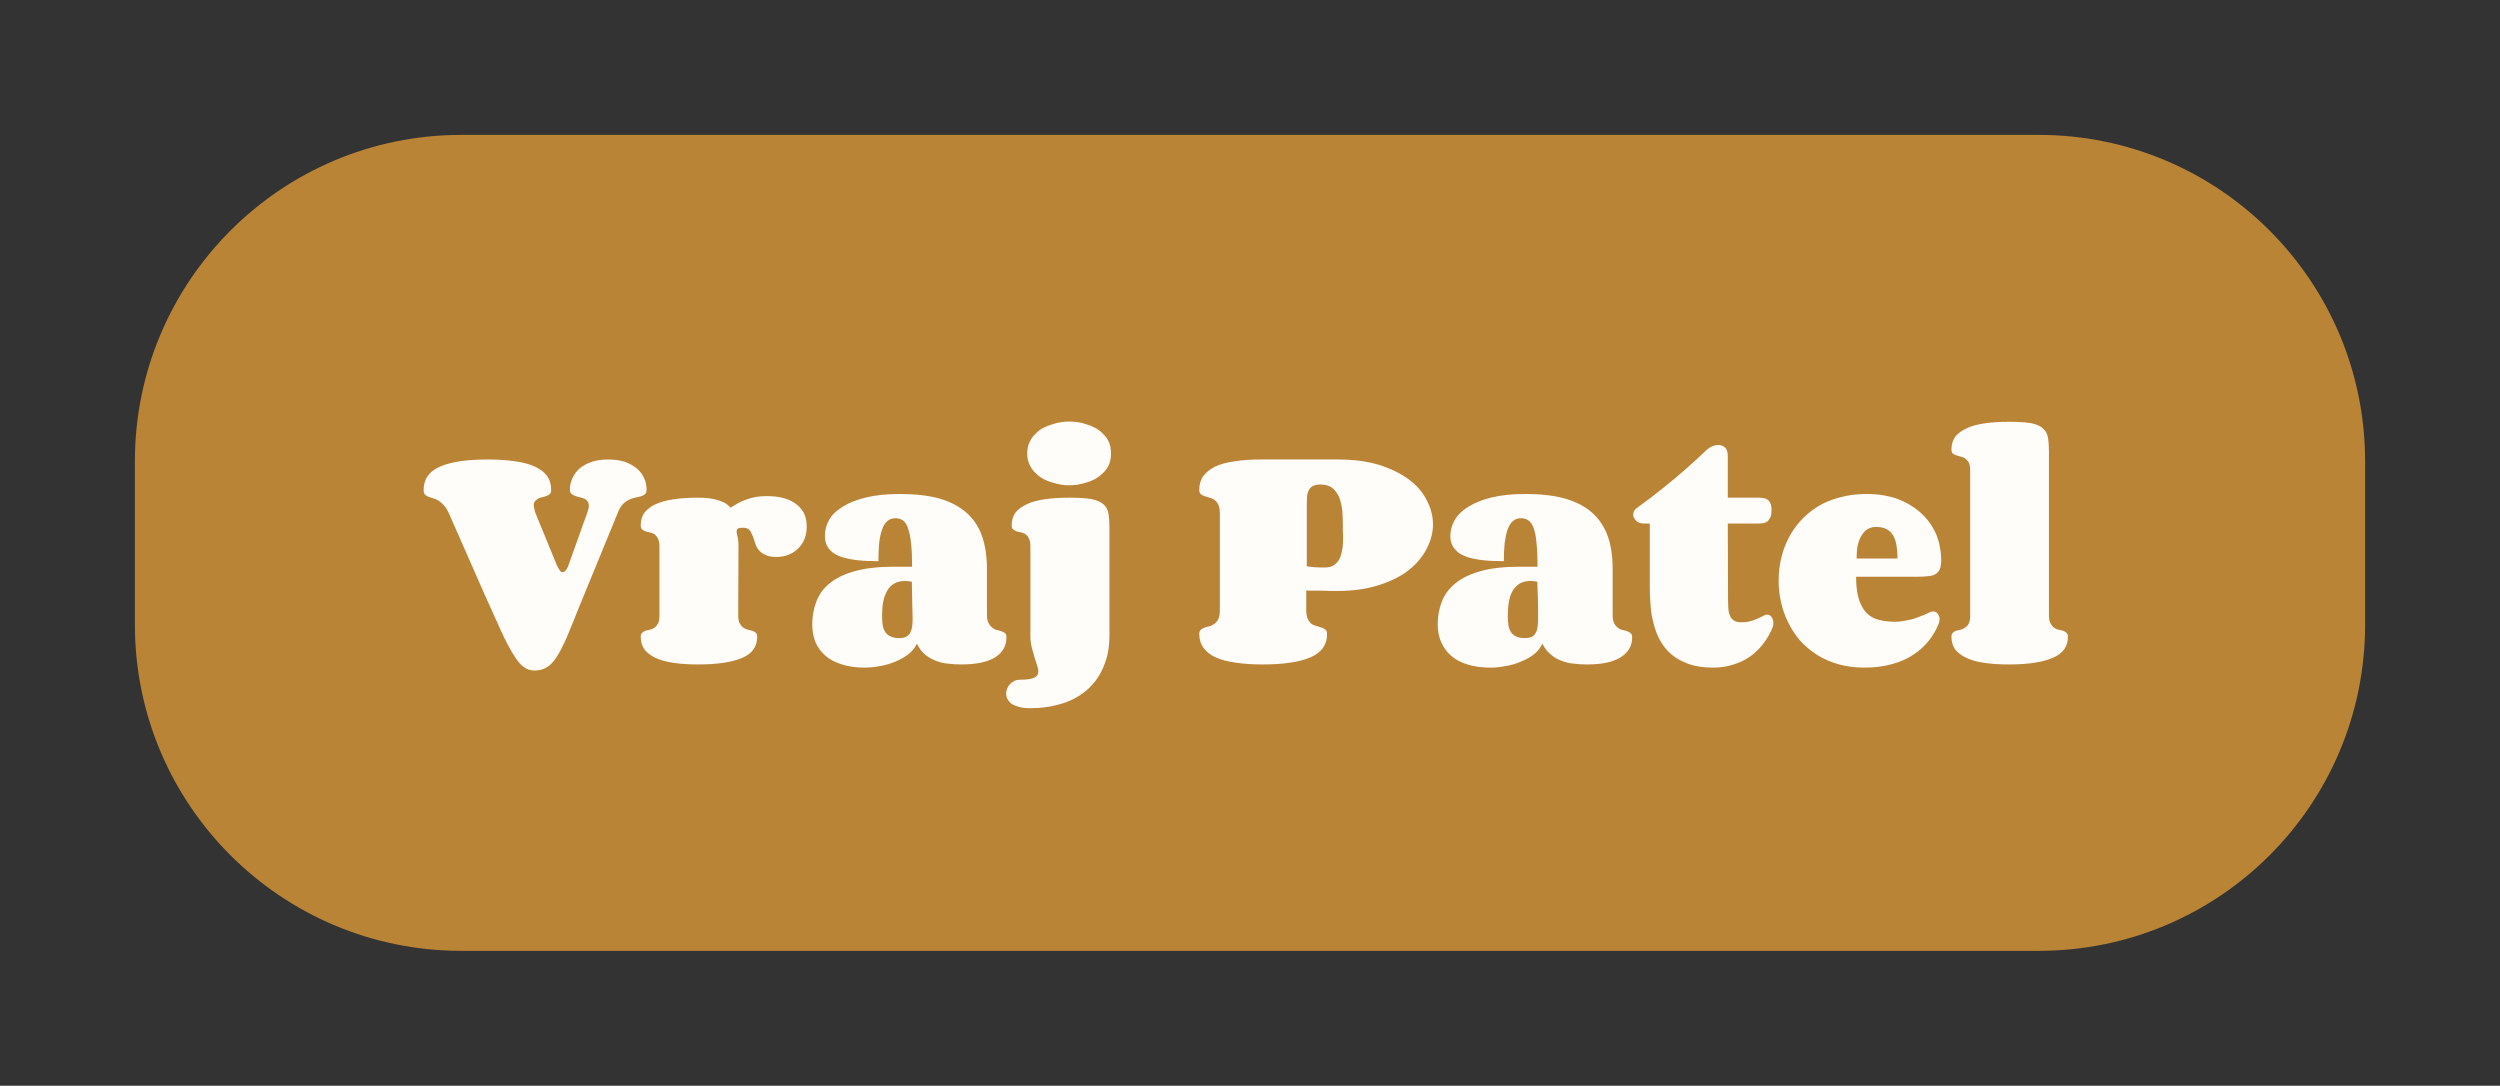
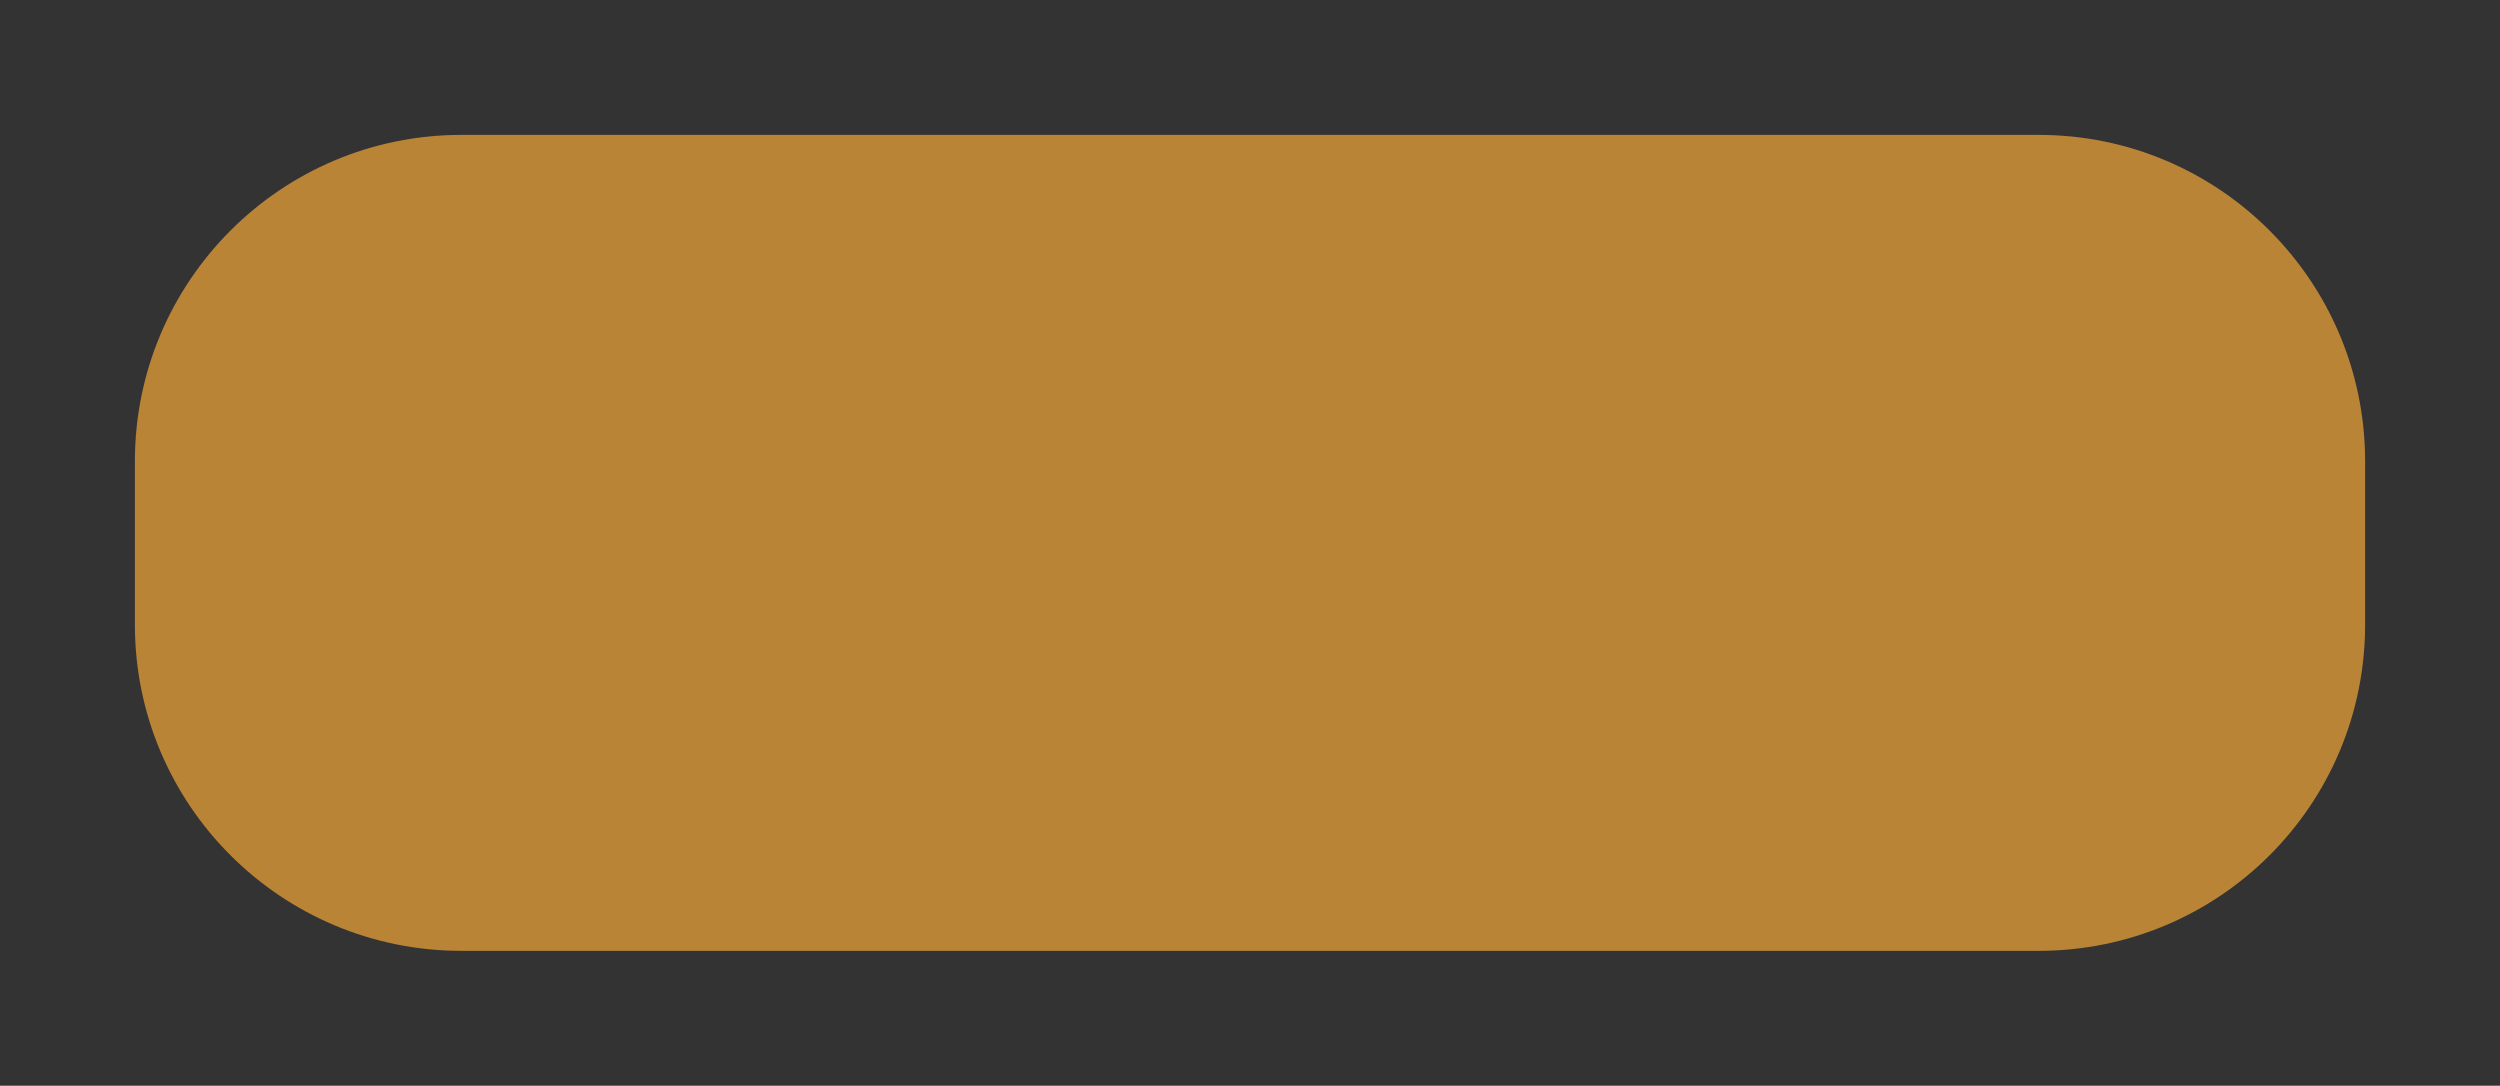
<svg xmlns="http://www.w3.org/2000/svg" version="1.1" viewBox="0 0 9.489 4.121">
  <rect x="0" y="0" width="9.489" height="4.121" fill="#333333" stroke="none" />
  <g transform="matrix(1,0,0,1,1.612,1.6)">
    <g transform="matrix(1,0,0,1,0,0)">
      <g clip-path="url(#SvgjsClipPath1002)">
        <path d=" M 0.139 -1.088 L 6.126 -1.088 C 6.811 -1.088 7.365 -0.533 7.365 0.151 L 7.365 0.771 C 7.365 1.455 6.811 2.009 6.126 2.009 L 0.139 2.009 C -0.545 2.009 -1.1 1.455 -1.1 0.771 L -1.1 0.151 C -1.1 -0.533 -0.545 -1.088 0.139 -1.088 Z" fill="#ba8437" transform="matrix(1,0,0,1,0,0)" fill-rule="nonzero" />
      </g>
    </g>
    <g transform="matrix(1,0,0,1,0,0)">
-       <path d=" M 0.616 0.349 Q 0.623 0.331 0.623 0.319 Q 0.623 0.308 0.617 0.302 Q 0.612 0.295 0.604 0.292 Q 0.596 0.289 0.587 0.287 Q 0.578 0.285 0.57 0.282 Q 0.562 0.279 0.557 0.274 Q 0.551 0.269 0.551 0.259 Q 0.551 0.235 0.561 0.215 Q 0.57 0.194 0.588 0.178 Q 0.606 0.163 0.634 0.153 Q 0.661 0.144 0.696 0.144 Q 0.732 0.144 0.76 0.153 Q 0.787 0.163 0.805 0.178 Q 0.824 0.194 0.833 0.215 Q 0.842 0.235 0.842 0.259 Q 0.842 0.271 0.836 0.276 Q 0.83 0.281 0.82 0.284 Q 0.81 0.287 0.798 0.289 Q 0.785 0.292 0.773 0.298 Q 0.761 0.304 0.75 0.316 Q 0.739 0.329 0.731 0.351 L 0.584 0.709 Q 0.557 0.777 0.538 0.822 Q 0.518 0.867 0.5 0.895 Q 0.482 0.922 0.463 0.933 Q 0.443 0.945 0.417 0.945 Q 0.393 0.945 0.375 0.931 Q 0.356 0.917 0.336 0.883 Q 0.315 0.85 0.29 0.795 Q 0.265 0.741 0.229 0.66 L 0.093 0.351 Q 0.084 0.33 0.073 0.318 Q 0.062 0.306 0.052 0.3 Q 0.041 0.293 0.031 0.291 Q 0.021 0.288 0.013 0.285 Q 0.005 0.282 0 0.276 Q -0.004 0.271 -0.004 0.259 Q -0.004 0.198 0.058 0.171 Q 0.121 0.144 0.24 0.144 Q 0.298 0.144 0.343 0.151 Q 0.388 0.157 0.418 0.171 Q 0.449 0.185 0.465 0.207 Q 0.48 0.229 0.48 0.259 Q 0.48 0.269 0.476 0.274 Q 0.471 0.279 0.463 0.282 Q 0.456 0.285 0.447 0.287 Q 0.438 0.289 0.431 0.292 Q 0.424 0.296 0.419 0.302 Q 0.414 0.307 0.414 0.318 Q 0.414 0.324 0.416 0.331 Q 0.417 0.339 0.421 0.349 L 0.501 0.544 Q 0.506 0.555 0.512 0.564 Q 0.517 0.572 0.524 0.572 Q 0.529 0.572 0.535 0.565 Q 0.542 0.558 0.548 0.539 L 0.616 0.349 M 1.19 0.734 Q 1.19 0.754 1.195 0.765 Q 1.201 0.776 1.209 0.782 Q 1.217 0.788 1.226 0.79 Q 1.235 0.792 1.243 0.794 Q 1.251 0.797 1.257 0.802 Q 1.262 0.806 1.262 0.817 Q 1.262 0.873 1.205 0.897 Q 1.147 0.922 1.038 0.922 Q 0.985 0.922 0.945 0.916 Q 0.904 0.91 0.876 0.897 Q 0.849 0.884 0.834 0.865 Q 0.82 0.845 0.82 0.817 Q 0.82 0.806 0.825 0.802 Q 0.831 0.797 0.838 0.794 Q 0.846 0.792 0.855 0.79 Q 0.865 0.788 0.873 0.782 Q 0.88 0.777 0.886 0.766 Q 0.891 0.756 0.891 0.736 L 0.891 0.475 Q 0.891 0.456 0.886 0.445 Q 0.88 0.434 0.873 0.428 Q 0.865 0.423 0.855 0.421 Q 0.846 0.419 0.838 0.417 Q 0.831 0.414 0.825 0.409 Q 0.82 0.405 0.82 0.394 Q 0.82 0.366 0.834 0.346 Q 0.849 0.327 0.876 0.314 Q 0.904 0.301 0.945 0.295 Q 0.985 0.289 1.038 0.289 Q 1.086 0.289 1.115 0.299 Q 1.145 0.308 1.161 0.327 Q 1.175 0.318 1.189 0.31 Q 1.204 0.302 1.221 0.296 Q 1.237 0.29 1.257 0.286 Q 1.276 0.283 1.3 0.283 Q 1.329 0.283 1.356 0.289 Q 1.383 0.295 1.404 0.309 Q 1.425 0.323 1.438 0.345 Q 1.45 0.367 1.45 0.4 Q 1.45 0.421 1.443 0.442 Q 1.436 0.462 1.421 0.478 Q 1.407 0.494 1.385 0.504 Q 1.363 0.514 1.335 0.514 Q 1.307 0.514 1.291 0.505 Q 1.274 0.497 1.266 0.485 Q 1.257 0.473 1.253 0.458 Q 1.249 0.444 1.244 0.432 Q 1.239 0.419 1.232 0.411 Q 1.224 0.403 1.209 0.403 Q 1.194 0.403 1.189 0.406 Q 1.184 0.41 1.184 0.417 Q 1.184 0.426 1.188 0.439 Q 1.191 0.453 1.191 0.473 L 1.19 0.734 M 1.801 0.822 Q 1.817 0.822 1.827 0.817 Q 1.837 0.812 1.843 0.802 Q 1.848 0.792 1.85 0.779 Q 1.852 0.765 1.852 0.747 Q 1.852 0.732 1.851 0.708 Q 1.851 0.685 1.85 0.663 Q 1.849 0.636 1.849 0.608 Q 1.842 0.607 1.836 0.606 Q 1.83 0.605 1.824 0.605 Q 1.799 0.605 1.782 0.615 Q 1.765 0.625 1.755 0.643 Q 1.745 0.661 1.74 0.685 Q 1.736 0.709 1.736 0.738 Q 1.736 0.755 1.738 0.77 Q 1.74 0.786 1.747 0.797 Q 1.754 0.809 1.767 0.815 Q 1.78 0.822 1.801 0.822 M 2.037 0.922 Q 2.012 0.922 1.987 0.919 Q 1.962 0.917 1.94 0.908 Q 1.918 0.9 1.899 0.884 Q 1.881 0.869 1.868 0.843 Q 1.858 0.866 1.836 0.883 Q 1.814 0.9 1.787 0.911 Q 1.759 0.923 1.729 0.928 Q 1.698 0.934 1.67 0.934 Q 1.621 0.934 1.584 0.922 Q 1.547 0.911 1.521 0.889 Q 1.496 0.867 1.483 0.837 Q 1.471 0.807 1.471 0.769 Q 1.471 0.725 1.486 0.685 Q 1.5 0.645 1.536 0.615 Q 1.572 0.585 1.632 0.568 Q 1.692 0.551 1.783 0.551 L 1.85 0.551 Q 1.85 0.497 1.846 0.461 Q 1.842 0.425 1.834 0.404 Q 1.827 0.383 1.815 0.375 Q 1.803 0.367 1.787 0.367 Q 1.768 0.367 1.756 0.378 Q 1.743 0.389 1.736 0.41 Q 1.728 0.432 1.725 0.462 Q 1.722 0.492 1.722 0.53 Q 1.701 0.53 1.677 0.529 Q 1.654 0.528 1.632 0.525 Q 1.609 0.522 1.589 0.516 Q 1.568 0.51 1.553 0.5 Q 1.537 0.489 1.528 0.473 Q 1.519 0.457 1.519 0.434 Q 1.519 0.402 1.535 0.373 Q 1.552 0.344 1.587 0.323 Q 1.622 0.301 1.676 0.288 Q 1.729 0.275 1.804 0.275 Q 1.89 0.275 1.953 0.292 Q 2.015 0.31 2.055 0.345 Q 2.096 0.38 2.115 0.434 Q 2.134 0.487 2.134 0.559 L 2.134 0.732 Q 2.134 0.753 2.14 0.765 Q 2.146 0.776 2.154 0.782 Q 2.162 0.789 2.171 0.791 Q 2.181 0.793 2.189 0.796 Q 2.197 0.799 2.203 0.803 Q 2.208 0.808 2.208 0.819 Q 2.208 0.868 2.165 0.895 Q 2.121 0.922 2.037 0.922 M 2.287 0.121 Q 2.287 0.097 2.296 0.078 Q 2.304 0.06 2.318 0.047 Q 2.331 0.033 2.348 0.024 Q 2.366 0.015 2.384 0.01 Q 2.401 0.004 2.418 0.002 Q 2.434 0 2.446 0 Q 2.459 0 2.476 0.002 Q 2.493 0.004 2.51 0.01 Q 2.528 0.015 2.545 0.024 Q 2.562 0.033 2.575 0.047 Q 2.589 0.06 2.597 0.078 Q 2.605 0.097 2.605 0.121 Q 2.605 0.145 2.597 0.164 Q 2.589 0.182 2.575 0.195 Q 2.562 0.208 2.545 0.218 Q 2.528 0.227 2.51 0.232 Q 2.493 0.237 2.476 0.24 Q 2.459 0.242 2.446 0.242 Q 2.434 0.242 2.418 0.24 Q 2.401 0.237 2.384 0.232 Q 2.366 0.227 2.348 0.218 Q 2.331 0.208 2.318 0.195 Q 2.304 0.182 2.296 0.164 Q 2.287 0.146 2.287 0.121 M 2.599 0.814 Q 2.599 0.849 2.592 0.883 Q 2.584 0.917 2.569 0.947 Q 2.554 0.978 2.53 1.003 Q 2.506 1.029 2.472 1.048 Q 2.439 1.067 2.395 1.077 Q 2.352 1.088 2.297 1.088 Q 2.272 1.088 2.255 1.083 Q 2.238 1.078 2.227 1.071 Q 2.217 1.063 2.212 1.053 Q 2.207 1.043 2.207 1.033 Q 2.207 1.022 2.211 1.013 Q 2.215 1.003 2.222 0.996 Q 2.229 0.989 2.239 0.984 Q 2.248 0.98 2.259 0.98 Q 2.279 0.98 2.293 0.978 Q 2.306 0.976 2.314 0.972 Q 2.322 0.968 2.326 0.962 Q 2.329 0.956 2.329 0.948 Q 2.329 0.938 2.324 0.924 Q 2.32 0.91 2.314 0.893 Q 2.309 0.876 2.304 0.857 Q 2.299 0.837 2.299 0.814 L 2.299 0.475 Q 2.299 0.456 2.294 0.445 Q 2.289 0.434 2.281 0.428 Q 2.273 0.423 2.264 0.421 Q 2.254 0.419 2.247 0.417 Q 2.239 0.414 2.233 0.409 Q 2.228 0.405 2.228 0.394 Q 2.228 0.366 2.242 0.346 Q 2.257 0.327 2.285 0.314 Q 2.312 0.301 2.353 0.295 Q 2.394 0.289 2.446 0.289 Q 2.499 0.289 2.529 0.294 Q 2.56 0.3 2.575 0.313 Q 2.591 0.326 2.595 0.348 Q 2.599 0.37 2.599 0.403 L 2.599 0.814 M 3.418 0.554 Q 3.44 0.554 3.454 0.543 Q 3.468 0.532 3.475 0.516 Q 3.481 0.499 3.484 0.479 Q 3.486 0.458 3.486 0.439 Q 3.486 0.426 3.485 0.416 Q 3.485 0.405 3.485 0.396 Q 3.485 0.368 3.483 0.34 Q 3.48 0.312 3.472 0.29 Q 3.463 0.267 3.446 0.253 Q 3.429 0.239 3.4 0.239 Q 3.381 0.239 3.371 0.245 Q 3.36 0.251 3.355 0.262 Q 3.35 0.272 3.349 0.286 Q 3.348 0.3 3.348 0.316 L 3.348 0.549 Q 3.349 0.55 3.357 0.551 Q 3.364 0.552 3.378 0.553 Q 3.392 0.554 3.418 0.554 M 3.464 0.144 Q 3.556 0.144 3.624 0.165 Q 3.692 0.187 3.737 0.221 Q 3.782 0.255 3.804 0.3 Q 3.827 0.344 3.827 0.39 Q 3.827 0.437 3.803 0.483 Q 3.78 0.528 3.735 0.564 Q 3.689 0.6 3.621 0.621 Q 3.553 0.643 3.464 0.643 Q 3.456 0.643 3.439 0.643 Q 3.423 0.643 3.405 0.642 Q 3.386 0.642 3.37 0.642 Q 3.353 0.642 3.346 0.641 L 3.346 0.715 Q 3.346 0.737 3.352 0.749 Q 3.357 0.761 3.366 0.768 Q 3.375 0.774 3.385 0.776 Q 3.396 0.779 3.404 0.782 Q 3.413 0.785 3.419 0.79 Q 3.425 0.795 3.425 0.807 Q 3.425 0.868 3.362 0.895 Q 3.299 0.922 3.18 0.922 Q 3.122 0.922 3.077 0.915 Q 3.033 0.909 3.002 0.895 Q 2.972 0.881 2.956 0.859 Q 2.94 0.837 2.94 0.807 Q 2.94 0.795 2.946 0.79 Q 2.952 0.785 2.96 0.782 Q 2.969 0.779 2.979 0.777 Q 2.989 0.774 2.997 0.768 Q 3.006 0.762 3.012 0.75 Q 3.018 0.739 3.018 0.717 L 3.018 0.349 Q 3.018 0.327 3.012 0.315 Q 3.006 0.303 2.997 0.297 Q 2.989 0.291 2.979 0.289 Q 2.969 0.286 2.96 0.283 Q 2.952 0.281 2.946 0.276 Q 2.94 0.271 2.94 0.259 Q 2.94 0.229 2.955 0.207 Q 2.971 0.186 3 0.171 Q 3.03 0.157 3.074 0.151 Q 3.117 0.144 3.173 0.144 L 3.18 0.144 L 3.464 0.144 M 4.176 0.822 Q 4.192 0.822 4.202 0.817 Q 4.212 0.812 4.217 0.802 Q 4.223 0.792 4.224 0.779 Q 4.226 0.765 4.226 0.747 Q 4.226 0.732 4.226 0.708 Q 4.225 0.685 4.225 0.663 Q 4.224 0.636 4.223 0.608 Q 4.216 0.607 4.21 0.606 Q 4.204 0.605 4.198 0.605 Q 4.173 0.605 4.156 0.615 Q 4.14 0.625 4.129 0.643 Q 4.119 0.661 4.115 0.685 Q 4.111 0.709 4.111 0.738 Q 4.111 0.755 4.113 0.77 Q 4.115 0.786 4.122 0.797 Q 4.128 0.809 4.141 0.815 Q 4.154 0.822 4.176 0.822 M 4.411 0.922 Q 4.386 0.922 4.362 0.919 Q 4.337 0.917 4.315 0.908 Q 4.292 0.9 4.274 0.884 Q 4.255 0.869 4.242 0.843 Q 4.232 0.866 4.211 0.883 Q 4.189 0.9 4.161 0.911 Q 4.134 0.923 4.103 0.928 Q 4.073 0.934 4.045 0.934 Q 3.996 0.934 3.958 0.922 Q 3.921 0.911 3.896 0.889 Q 3.871 0.867 3.858 0.837 Q 3.845 0.807 3.845 0.769 Q 3.845 0.725 3.86 0.685 Q 3.875 0.645 3.911 0.615 Q 3.947 0.585 4.007 0.568 Q 4.067 0.551 4.157 0.551 L 4.224 0.551 Q 4.224 0.497 4.22 0.461 Q 4.217 0.425 4.209 0.404 Q 4.201 0.383 4.189 0.375 Q 4.178 0.367 4.161 0.367 Q 4.143 0.367 4.13 0.378 Q 4.118 0.389 4.11 0.41 Q 4.103 0.432 4.099 0.462 Q 4.096 0.492 4.096 0.53 Q 4.075 0.53 4.052 0.529 Q 4.029 0.528 4.006 0.525 Q 3.983 0.522 3.963 0.516 Q 3.943 0.51 3.927 0.5 Q 3.912 0.489 3.902 0.473 Q 3.893 0.457 3.893 0.434 Q 3.893 0.402 3.91 0.373 Q 3.927 0.344 3.962 0.323 Q 3.997 0.301 4.05 0.288 Q 4.104 0.275 4.178 0.275 Q 4.265 0.275 4.327 0.292 Q 4.39 0.31 4.43 0.345 Q 4.47 0.38 4.49 0.434 Q 4.509 0.487 4.509 0.559 L 4.509 0.732 Q 4.509 0.753 4.514 0.765 Q 4.52 0.776 4.528 0.782 Q 4.536 0.789 4.546 0.791 Q 4.556 0.793 4.564 0.796 Q 4.572 0.799 4.577 0.803 Q 4.583 0.808 4.583 0.819 Q 4.583 0.868 4.539 0.895 Q 4.496 0.922 4.411 0.922 M 4.947 0.679 Q 4.947 0.695 4.948 0.71 Q 4.949 0.725 4.954 0.736 Q 4.958 0.748 4.969 0.755 Q 4.979 0.762 4.997 0.762 Q 5.022 0.762 5.041 0.755 Q 5.06 0.749 5.08 0.738 Q 5.088 0.733 5.095 0.733 Q 5.106 0.733 5.113 0.743 Q 5.119 0.753 5.119 0.765 Q 5.119 0.773 5.117 0.779 Q 5.103 0.815 5.08 0.844 Q 5.058 0.873 5.029 0.893 Q 5 0.913 4.965 0.923 Q 4.931 0.934 4.891 0.934 Q 4.836 0.934 4.797 0.92 Q 4.758 0.906 4.731 0.883 Q 4.705 0.86 4.688 0.829 Q 4.672 0.799 4.664 0.765 Q 4.655 0.732 4.653 0.698 Q 4.65 0.664 4.65 0.634 L 4.65 0.387 L 4.626 0.387 Q 4.608 0.387 4.598 0.376 Q 4.587 0.366 4.587 0.353 Q 4.587 0.338 4.601 0.328 Q 4.658 0.287 4.706 0.248 Q 4.753 0.21 4.787 0.18 Q 4.827 0.145 4.859 0.114 Q 4.872 0.101 4.885 0.095 Q 4.898 0.089 4.91 0.089 Q 4.925 0.089 4.936 0.099 Q 4.946 0.109 4.946 0.131 L 4.946 0.289 L 5.065 0.289 Q 5.071 0.289 5.079 0.29 Q 5.087 0.291 5.094 0.295 Q 5.102 0.299 5.107 0.309 Q 5.112 0.318 5.112 0.336 Q 5.112 0.355 5.107 0.365 Q 5.102 0.375 5.095 0.38 Q 5.087 0.385 5.079 0.386 Q 5.071 0.387 5.065 0.387 L 4.946 0.387 L 4.947 0.679 M 5.509 0.4 Q 5.493 0.4 5.479 0.407 Q 5.466 0.414 5.456 0.429 Q 5.446 0.443 5.44 0.466 Q 5.435 0.489 5.435 0.52 L 5.59 0.52 Q 5.59 0.486 5.585 0.463 Q 5.58 0.439 5.569 0.426 Q 5.559 0.412 5.544 0.406 Q 5.528 0.4 5.509 0.4 M 5.473 0.275 Q 5.538 0.275 5.591 0.294 Q 5.643 0.314 5.68 0.348 Q 5.717 0.382 5.737 0.428 Q 5.756 0.475 5.756 0.528 Q 5.756 0.55 5.75 0.562 Q 5.744 0.574 5.733 0.58 Q 5.722 0.586 5.705 0.587 Q 5.688 0.589 5.667 0.589 L 5.433 0.589 Q 5.433 0.643 5.444 0.676 Q 5.455 0.709 5.474 0.728 Q 5.494 0.747 5.521 0.753 Q 5.548 0.76 5.582 0.76 Q 5.599 0.76 5.618 0.756 Q 5.637 0.753 5.654 0.748 Q 5.671 0.742 5.686 0.736 Q 5.701 0.73 5.71 0.725 Q 5.718 0.721 5.726 0.721 Q 5.737 0.721 5.743 0.73 Q 5.75 0.74 5.75 0.751 Q 5.75 0.755 5.749 0.759 Q 5.749 0.762 5.747 0.766 Q 5.733 0.802 5.708 0.833 Q 5.684 0.863 5.649 0.886 Q 5.614 0.909 5.568 0.921 Q 5.522 0.934 5.465 0.934 Q 5.411 0.934 5.365 0.921 Q 5.32 0.908 5.284 0.885 Q 5.248 0.862 5.22 0.831 Q 5.193 0.799 5.175 0.762 Q 5.157 0.726 5.148 0.685 Q 5.139 0.645 5.139 0.604 Q 5.139 0.562 5.148 0.522 Q 5.157 0.481 5.176 0.444 Q 5.194 0.408 5.222 0.377 Q 5.25 0.346 5.287 0.323 Q 5.324 0.3 5.371 0.288 Q 5.417 0.275 5.473 0.275 M 6.165 0.734 Q 6.165 0.754 6.17 0.765 Q 6.176 0.776 6.184 0.782 Q 6.191 0.788 6.201 0.79 Q 6.21 0.792 6.218 0.794 Q 6.226 0.797 6.231 0.802 Q 6.237 0.806 6.237 0.817 Q 6.237 0.873 6.179 0.897 Q 6.122 0.922 6.013 0.922 Q 5.96 0.922 5.92 0.916 Q 5.879 0.91 5.852 0.897 Q 5.824 0.884 5.809 0.865 Q 5.795 0.845 5.795 0.817 Q 5.795 0.806 5.8 0.802 Q 5.805 0.797 5.813 0.794 Q 5.821 0.792 5.83 0.79 Q 5.839 0.788 5.847 0.782 Q 5.855 0.777 5.861 0.766 Q 5.866 0.756 5.866 0.736 L 5.866 0.187 Q 5.866 0.167 5.861 0.156 Q 5.855 0.146 5.847 0.14 Q 5.839 0.135 5.83 0.133 Q 5.821 0.131 5.813 0.128 Q 5.805 0.126 5.8 0.121 Q 5.795 0.117 5.795 0.106 Q 5.795 0.078 5.809 0.058 Q 5.824 0.039 5.852 0.026 Q 5.879 0.013 5.92 0.007 Q 5.96 0.001 6.013 0.001 Q 6.065 0.001 6.096 0.006 Q 6.126 0.012 6.141 0.025 Q 6.157 0.038 6.161 0.06 Q 6.165 0.082 6.165 0.115 L 6.165 0.734" fill="#fffdfa" fill-rule="nonzero" />
-     </g>
+       </g>
    <g transform="matrix(1,0,0,1,0,0)" />
  </g>
  <defs>
    <clipPath id="SvgjsClipPath1002">
      <path d=" M -1.1 -1.088 h 8.465 v 3.097 h -8.465 Z" />
    </clipPath>
  </defs>
</svg>